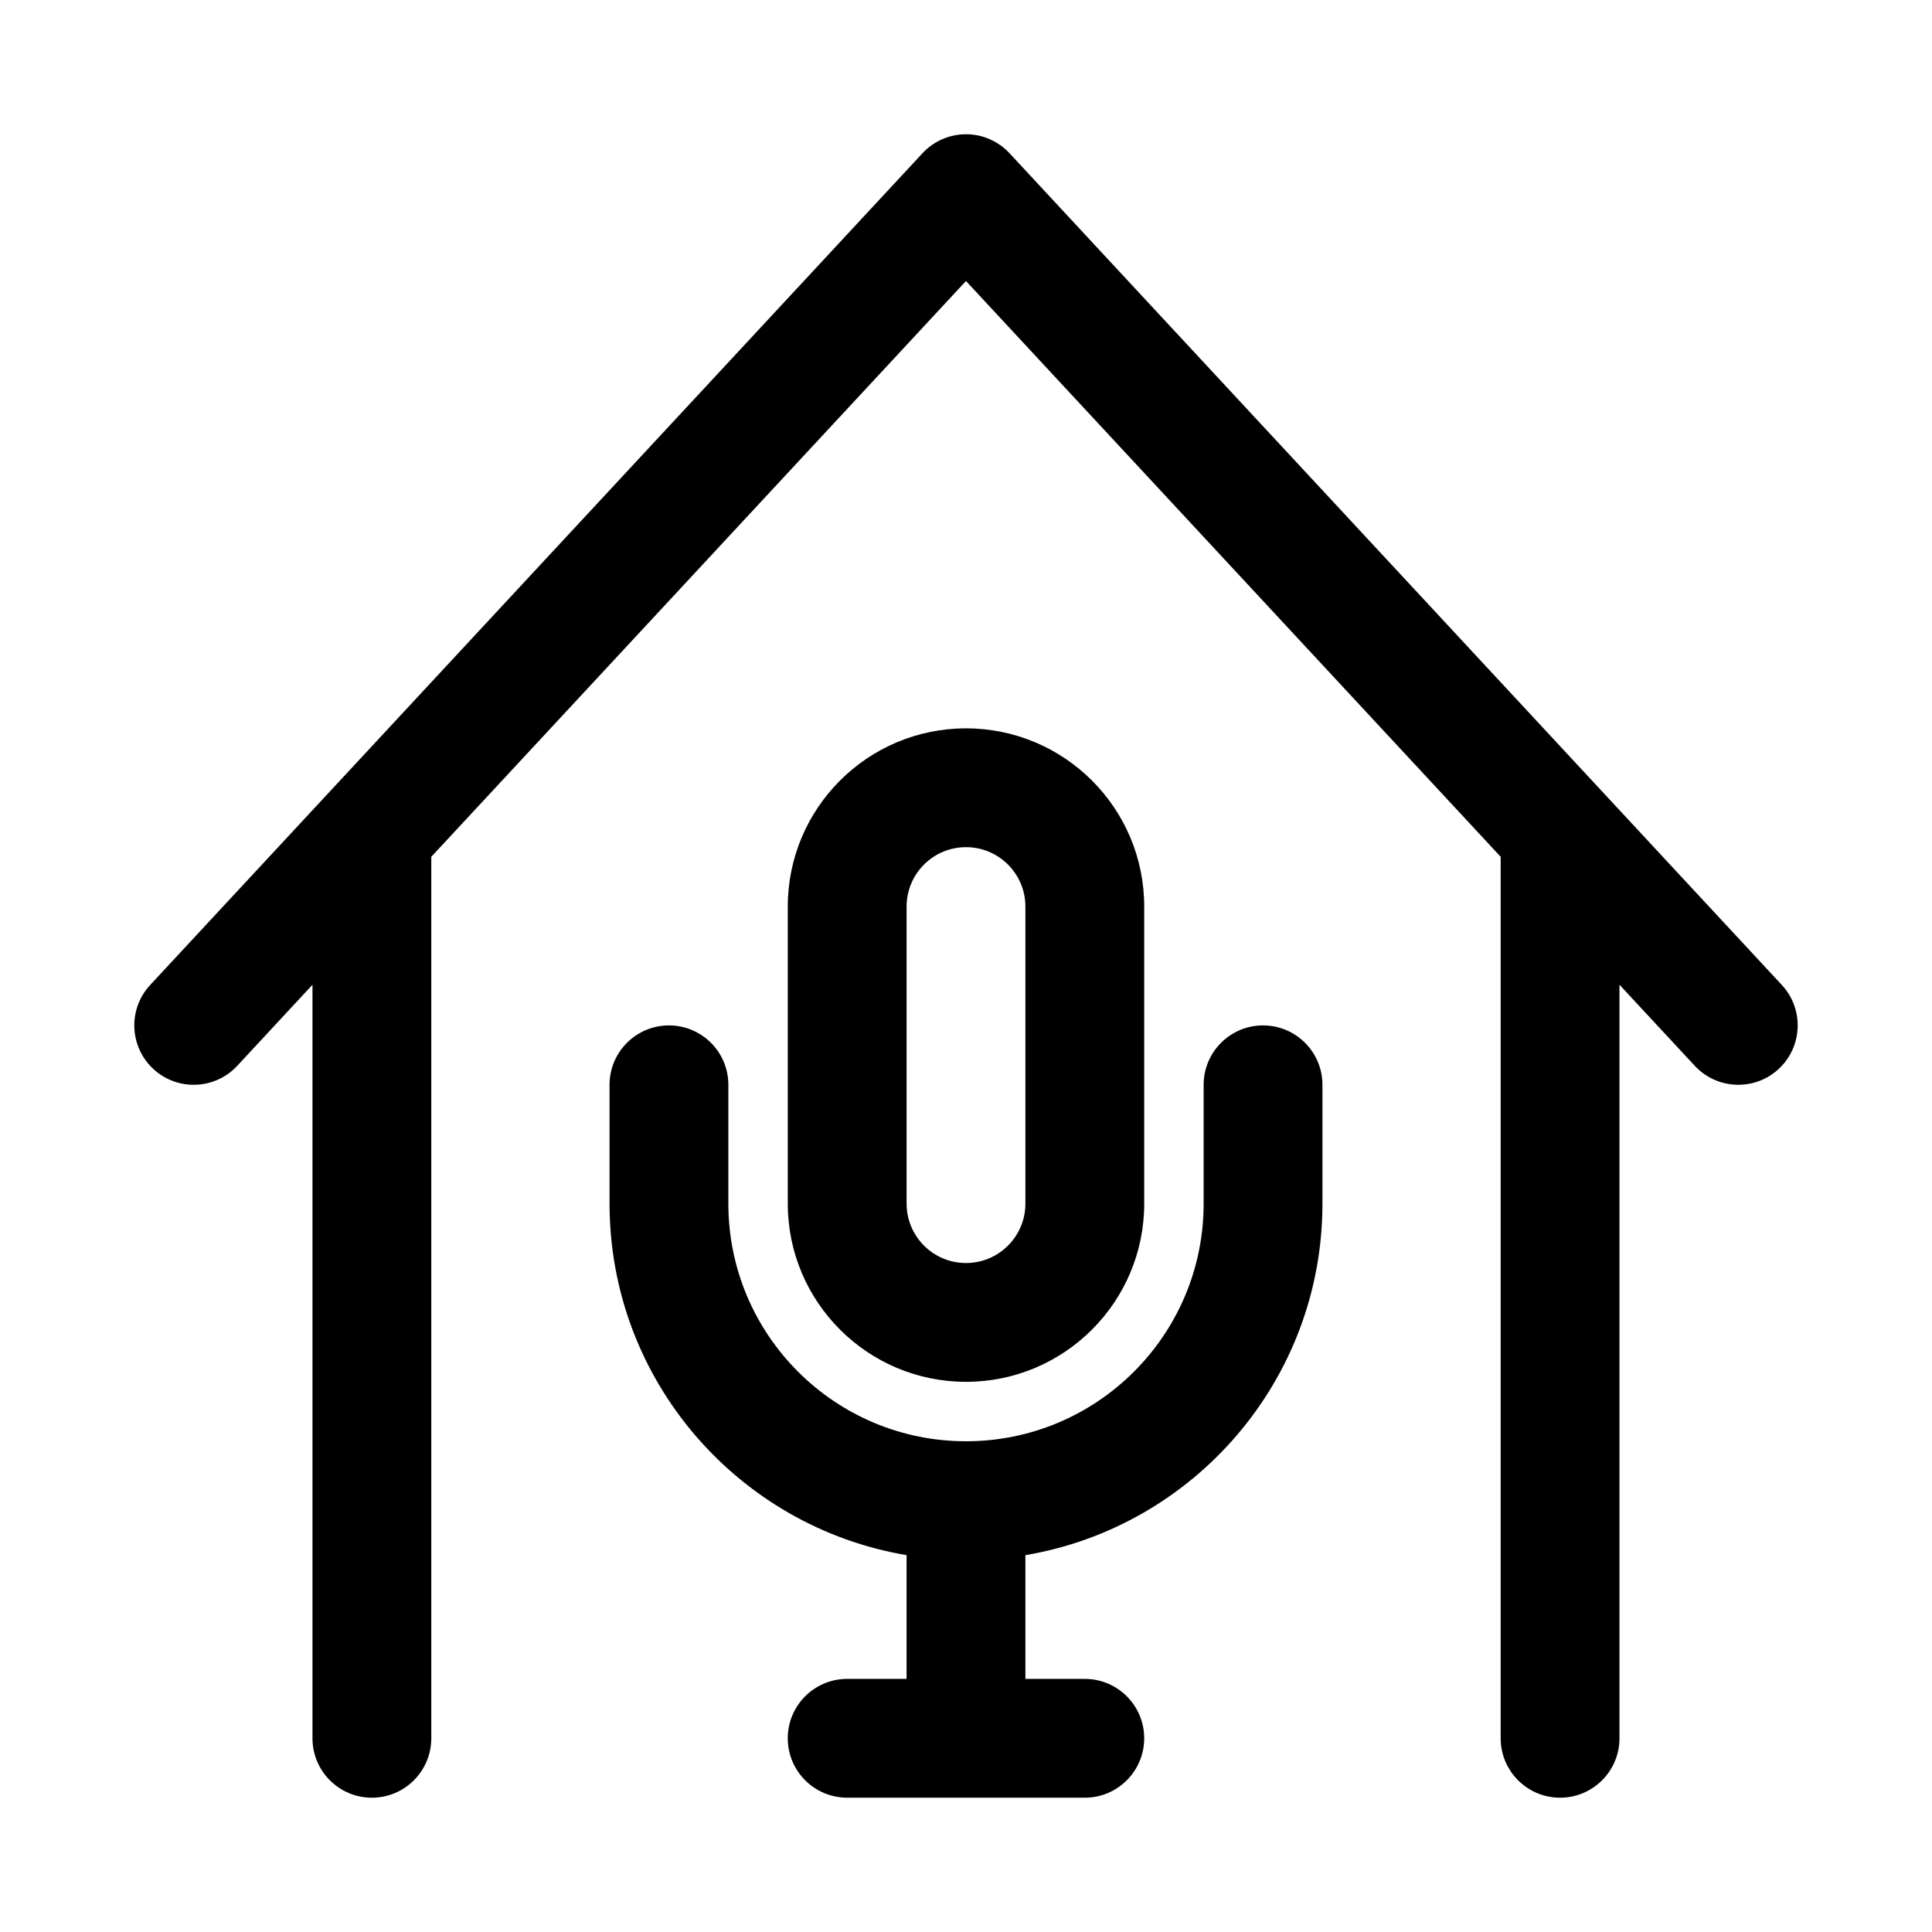
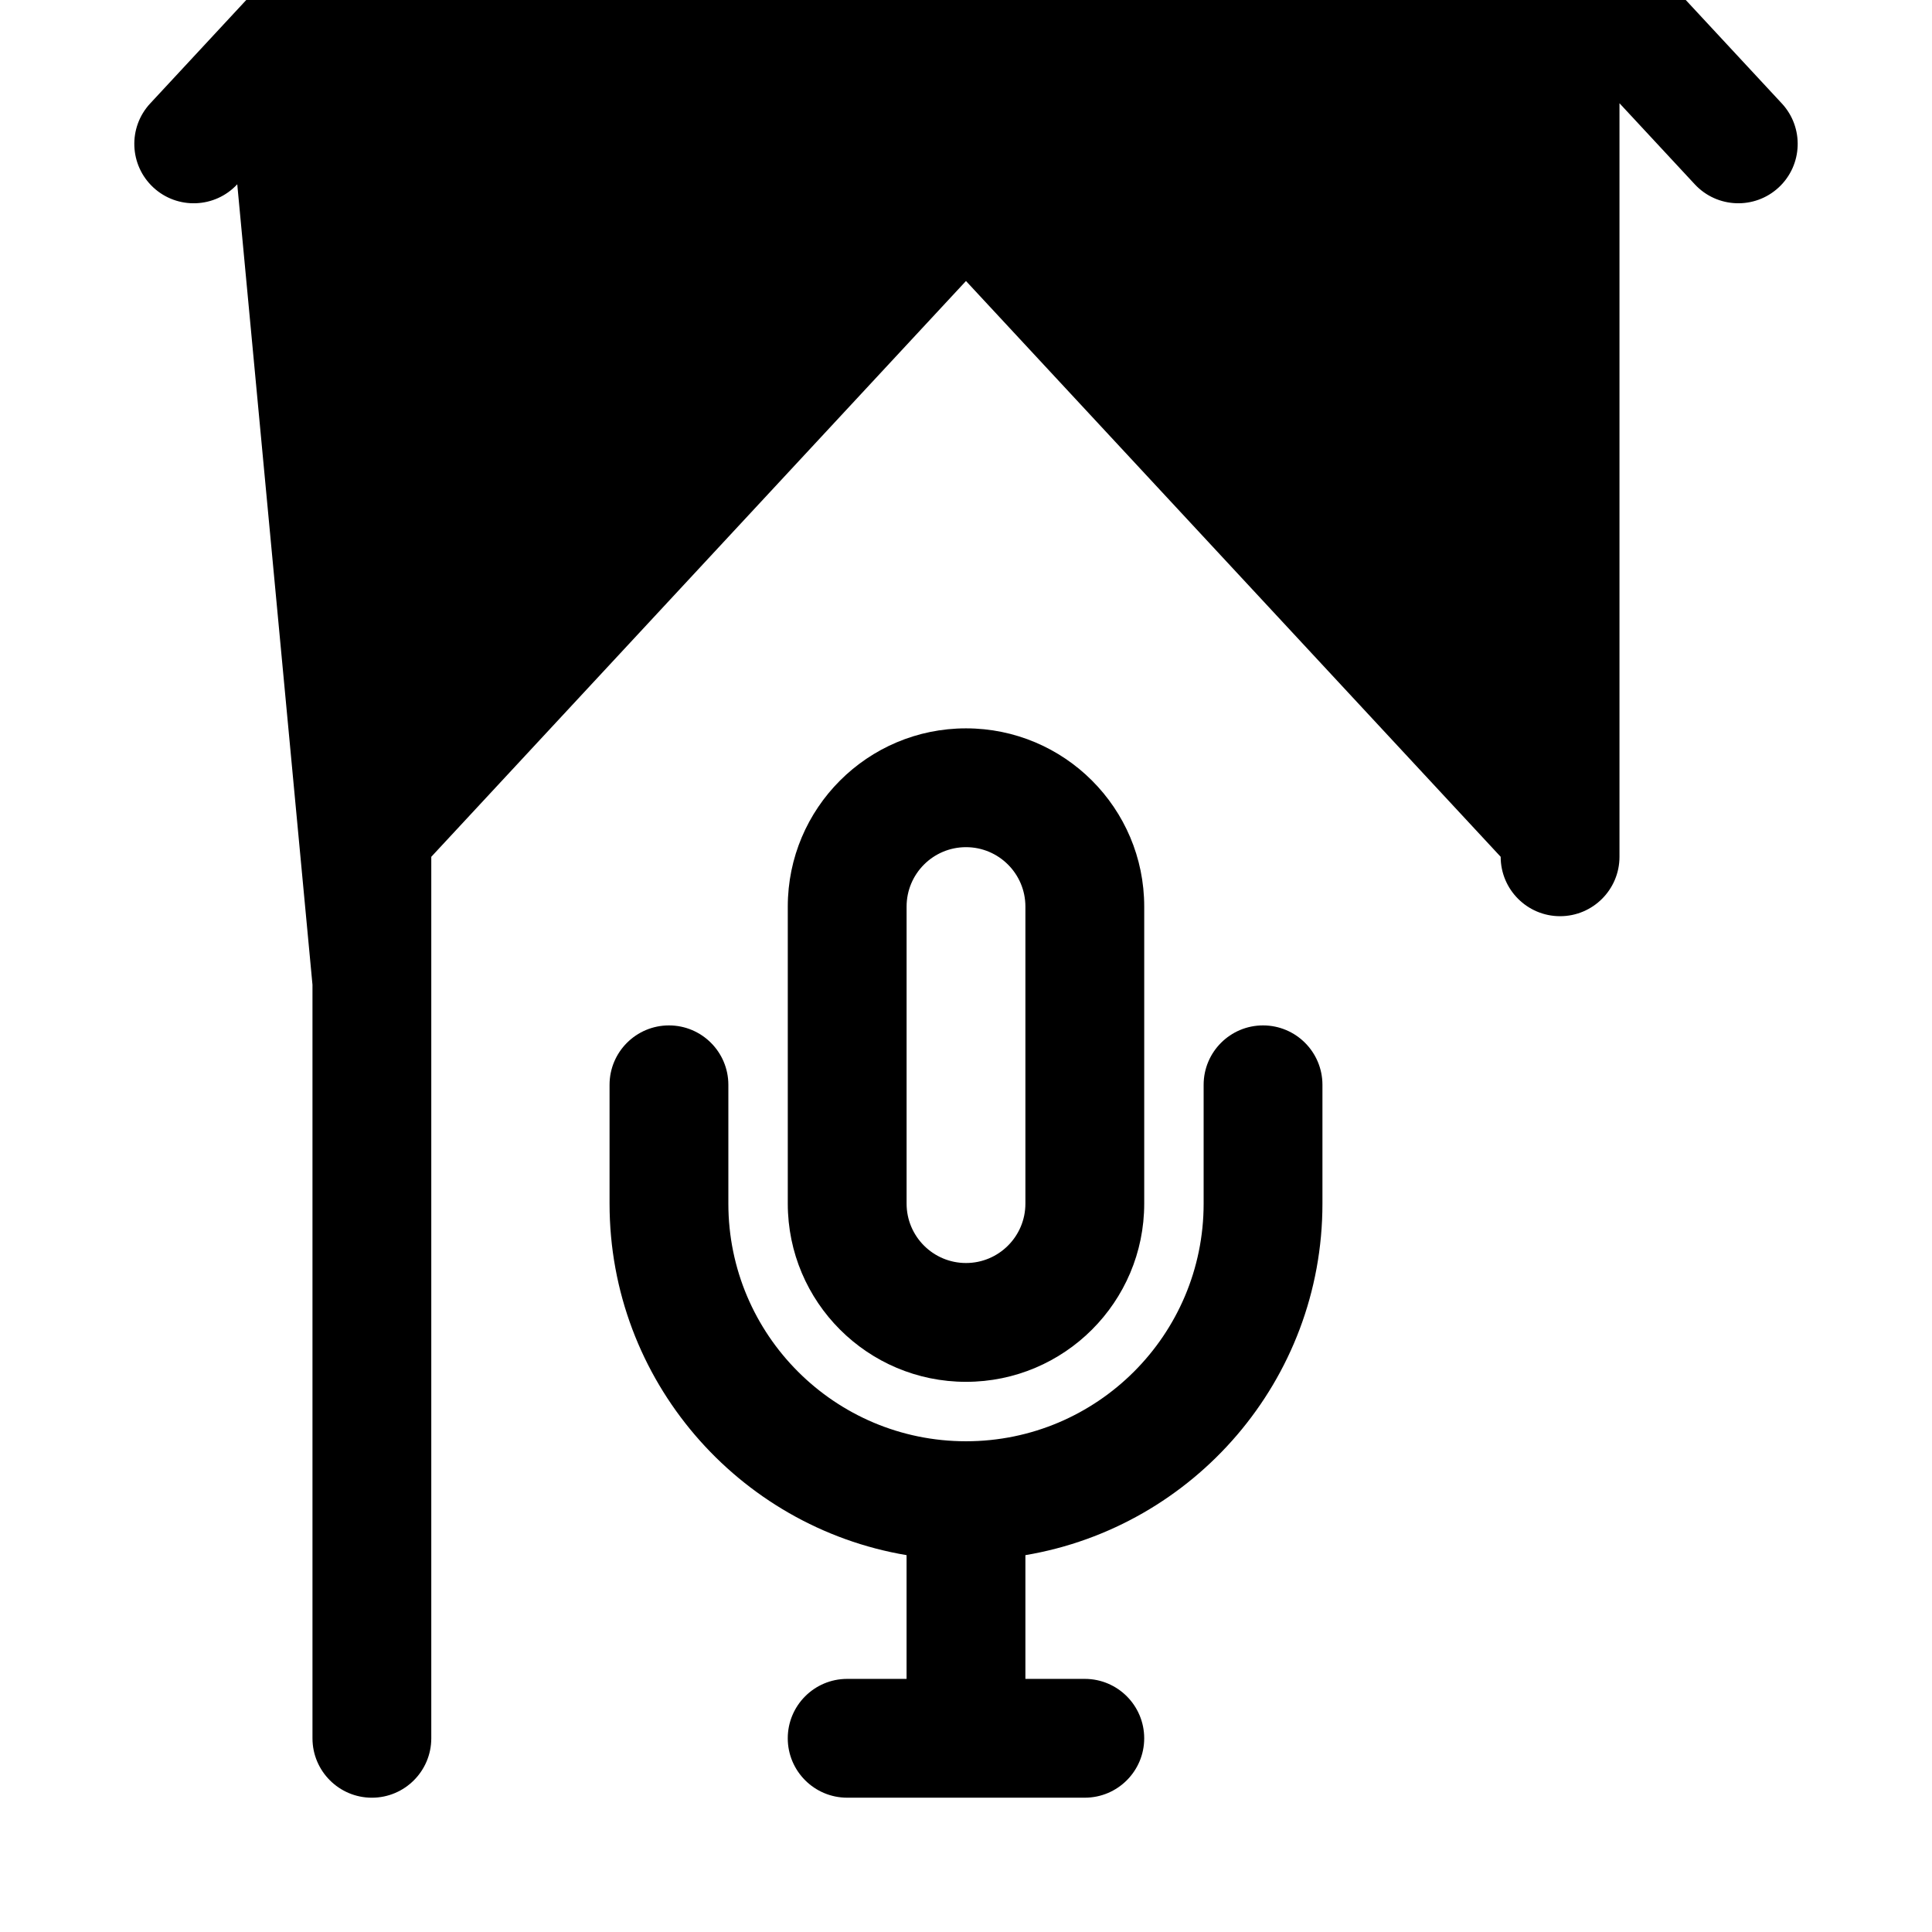
<svg xmlns="http://www.w3.org/2000/svg" fill="#000000" width="800px" height="800px" version="1.1" viewBox="144 144 512 512">
-   <path d="m384.25 556.13v32.793h-15.742c-8.691 0-15.742 7.055-15.742 15.742 0 8.691 7.055 15.742 15.742 15.742h62.977c8.691 0 15.742-7.055 15.742-15.742 0-8.691-7.055-15.742-15.742-15.742h-15.742v-32.793c44.648-7.512 78.719-46.383 78.719-93.156v-31.488c0-8.691-7.055-15.742-15.742-15.742-8.691 0-15.742 7.055-15.742 15.742v31.488c0 34.762-28.215 62.977-62.977 62.977-34.762 0-62.977-28.215-62.977-62.977v-31.488c0-8.691-7.055-15.742-15.742-15.742-8.691 0-15.742 7.055-15.742 15.742v31.488c0 46.777 34.07 85.648 78.719 93.156zm-157.44-151.16v199.7c0 8.691 7.055 15.742 15.742 15.742 8.691 0 15.742-7.055 15.742-15.742v-233.61l141.7-152.59 141.7 152.59v233.61c0 8.691 7.055 15.742 15.742 15.742 8.691 0 15.742-7.055 15.742-15.742v-199.7l19.949 21.477c5.918 6.375 15.887 6.738 22.246 0.836 6.375-5.918 6.738-15.887 0.836-22.246l-204.67-220.42c-2.977-3.211-7.164-5.039-11.539-5.039s-8.566 1.828-11.539 5.039l-204.67 220.42c-5.902 6.359-5.543 16.328 0.836 22.246 6.359 5.902 16.328 5.543 22.246-0.836zm220.42-20.719c0-26.07-21.16-47.23-47.23-47.23s-47.23 21.16-47.23 47.23v78.719c0 26.07 21.16 47.23 47.23 47.23s47.23-21.16 47.23-47.23v-78.719zm-31.488 0v78.719c0 8.691-7.055 15.742-15.742 15.742-8.691 0-15.742-7.055-15.742-15.742v-78.719c0-8.691 7.055-15.742 15.742-15.742 8.691 0 15.742 7.055 15.742 15.742z" fill-rule="evenodd" />
+   <path d="m384.25 556.13v32.793h-15.742c-8.691 0-15.742 7.055-15.742 15.742 0 8.691 7.055 15.742 15.742 15.742h62.977c8.691 0 15.742-7.055 15.742-15.742 0-8.691-7.055-15.742-15.742-15.742h-15.742v-32.793c44.648-7.512 78.719-46.383 78.719-93.156v-31.488c0-8.691-7.055-15.742-15.742-15.742-8.691 0-15.742 7.055-15.742 15.742v31.488c0 34.762-28.215 62.977-62.977 62.977-34.762 0-62.977-28.215-62.977-62.977v-31.488c0-8.691-7.055-15.742-15.742-15.742-8.691 0-15.742 7.055-15.742 15.742v31.488c0 46.777 34.07 85.648 78.719 93.156zm-157.44-151.16v199.7c0 8.691 7.055 15.742 15.742 15.742 8.691 0 15.742-7.055 15.742-15.742v-233.61l141.7-152.59 141.7 152.59c0 8.691 7.055 15.742 15.742 15.742 8.691 0 15.742-7.055 15.742-15.742v-199.7l19.949 21.477c5.918 6.375 15.887 6.738 22.246 0.836 6.375-5.918 6.738-15.887 0.836-22.246l-204.67-220.42c-2.977-3.211-7.164-5.039-11.539-5.039s-8.566 1.828-11.539 5.039l-204.67 220.42c-5.902 6.359-5.543 16.328 0.836 22.246 6.359 5.902 16.328 5.543 22.246-0.836zm220.42-20.719c0-26.07-21.16-47.23-47.23-47.23s-47.23 21.16-47.23 47.23v78.719c0 26.07 21.16 47.23 47.23 47.23s47.23-21.16 47.23-47.23v-78.719zm-31.488 0v78.719c0 8.691-7.055 15.742-15.742 15.742-8.691 0-15.742-7.055-15.742-15.742v-78.719c0-8.691 7.055-15.742 15.742-15.742 8.691 0 15.742 7.055 15.742 15.742z" fill-rule="evenodd" />
</svg>